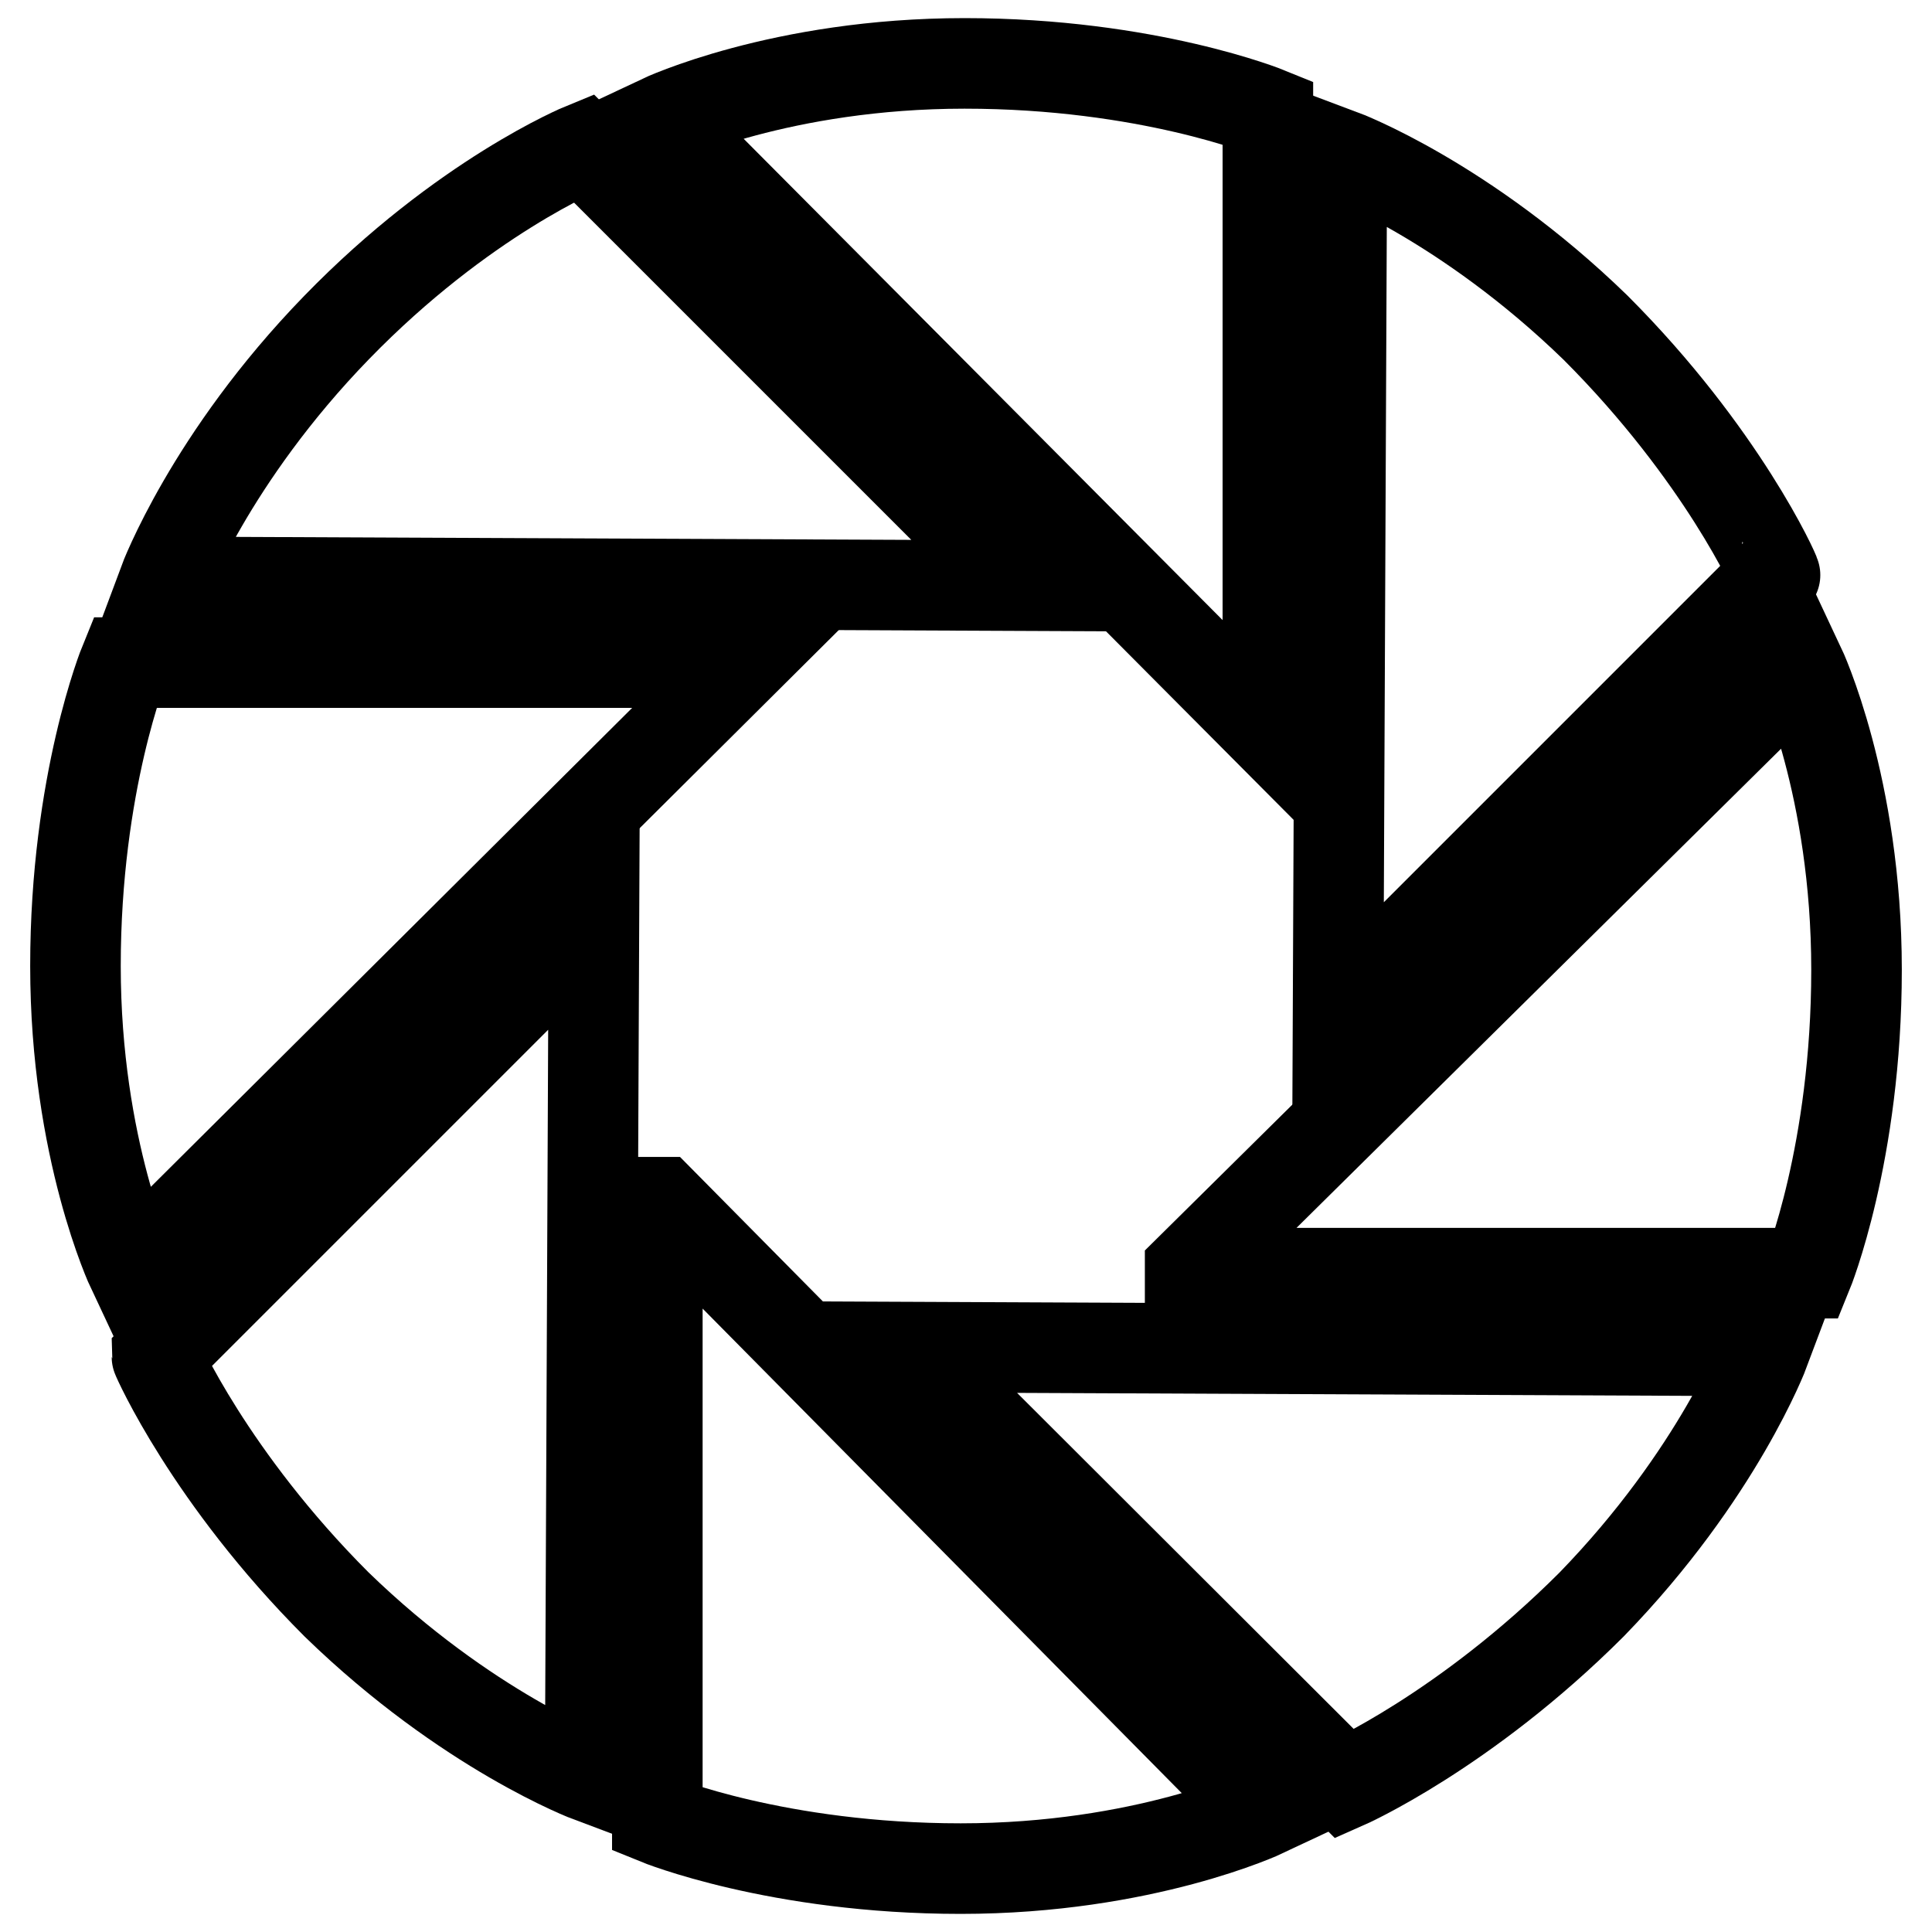
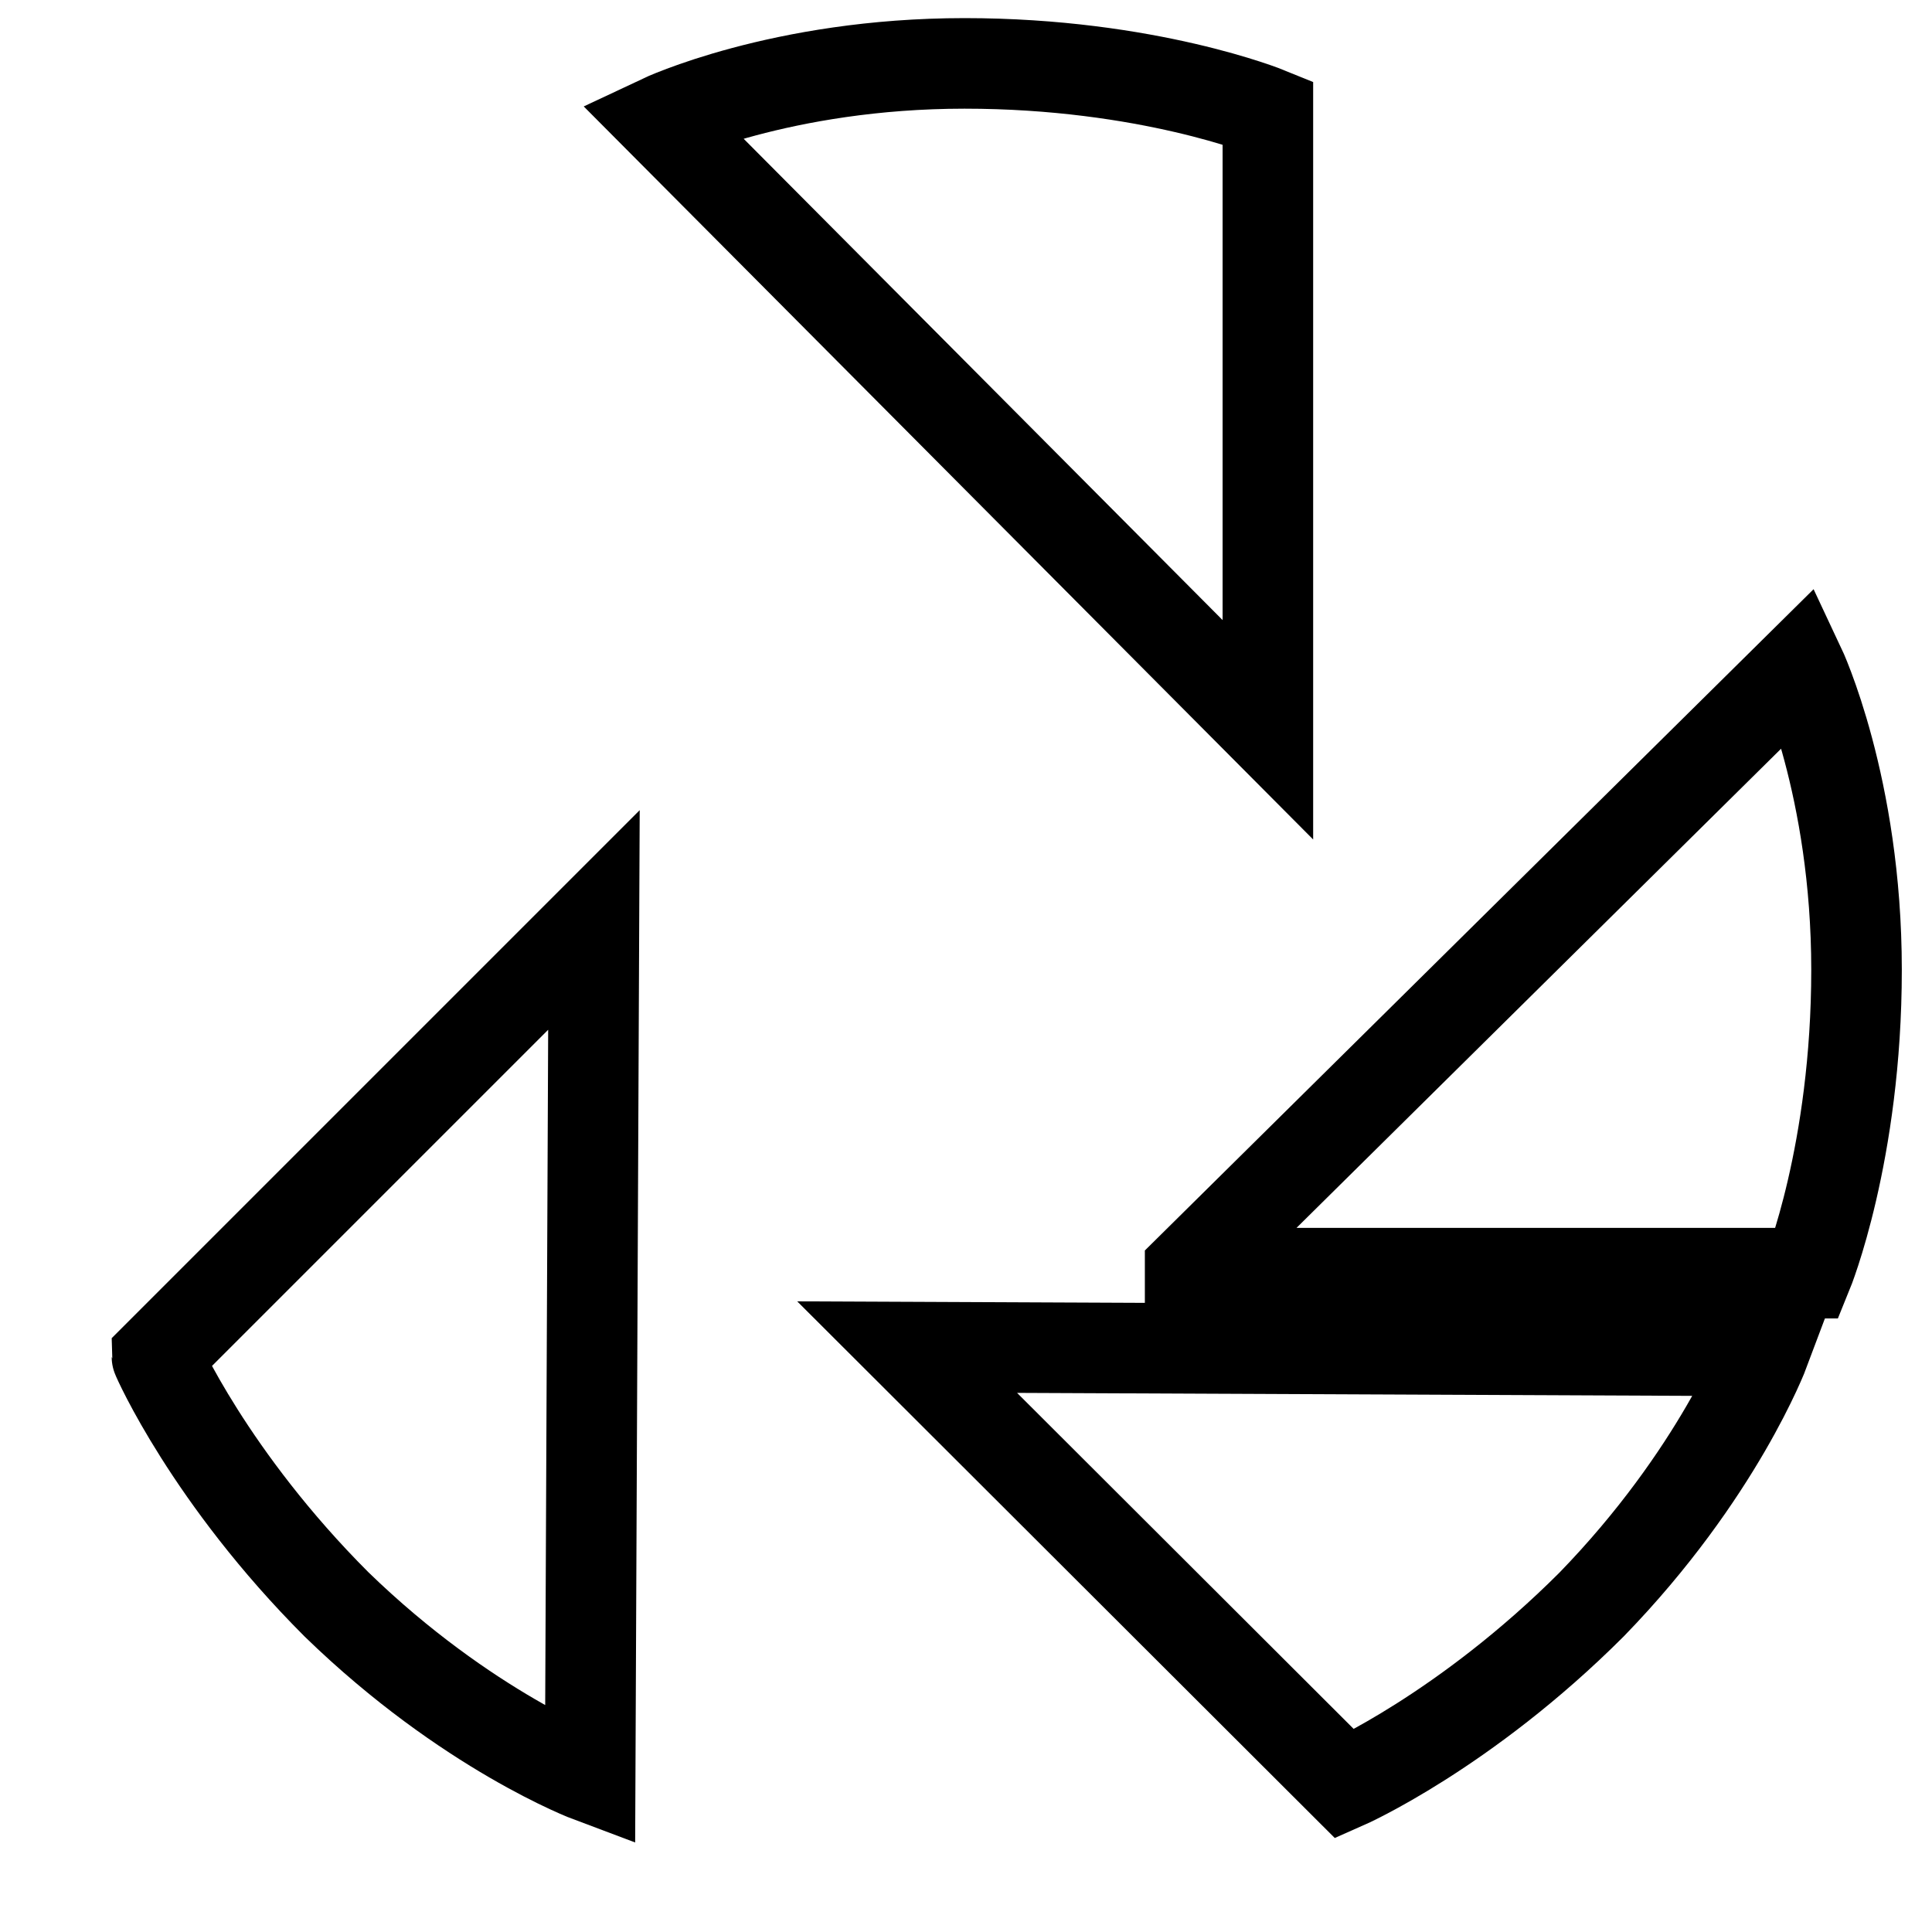
<svg xmlns="http://www.w3.org/2000/svg" version="1.1" x="0px" y="0px" viewBox="0 0 256 256" enable-background="new 0 0 256 256" xml:space="preserve">
  <g>
    <path stroke-width="12" fill-opacity="0" stroke="#000000" d="M168,14.9c0,0-15.9-6.5-40.2-6.5c-24.3,0-40.2,7.5-40.2,7.5L168,96.7L168,14.9L168,14.9z" />
-     <path stroke-width="12" fill-opacity="0" stroke="#000000" d="M211.4,43.4c-17.3-16.8-33.6-22.9-33.6-22.9l-0.5,113.6l57.9-57.9C235.3,76.1,228.2,60.2,211.4,43.4 L211.4,43.4z" />
    <path stroke-width="12" fill-opacity="0" stroke="#000000" d="M238.5,88.3l-80.8,79.9v0.5h81.8c0,0,6.5-15.9,6.5-40.2S238.5,88.3,238.5,88.3z" />
    <path stroke-width="12" fill-opacity="0" stroke="#000000" d="M178.2,236.4c0,0,15.9-7,32.7-23.8c16.8-17.3,22.9-33.6,22.9-33.6l-113.6-0.5L178.2,236.4L178.2,236.4z" />
-     <path stroke-width="12" fill-opacity="0" stroke="#000000" d="M87.1,159.3v81.8c0,0,15.9,6.5,40.2,6.5c24.3,0,40.2-7.5,40.2-7.5l-79.9-80.8H87.1L87.1,159.3z" />
    <path stroke-width="12" fill-opacity="0" stroke="#000000" d="M44.6,212.6c17.3,16.8,33.6,22.9,33.6,22.9l0.5-113.6l-57.9,57.9C20.8,179.9,27.8,195.8,44.6,212.6 L44.6,212.6z" />
-     <path stroke-width="12" fill-opacity="0" stroke="#000000" d="M16.5,87.8c0,0-6.5,15.9-6.5,40.2c0,24.3,7.5,40.2,7.5,40.2l80.8-80.4L16.5,87.8L16.5,87.8z" />
-     <path stroke-width="12" fill-opacity="0" stroke="#000000" d="M77.3,19.6c0,0-15.9,6.5-32.7,23.8C27.8,60.7,21.7,77.1,21.7,77.1l113.6,0.5L77.3,19.6L77.3,19.6z" />
  </g>
</svg>